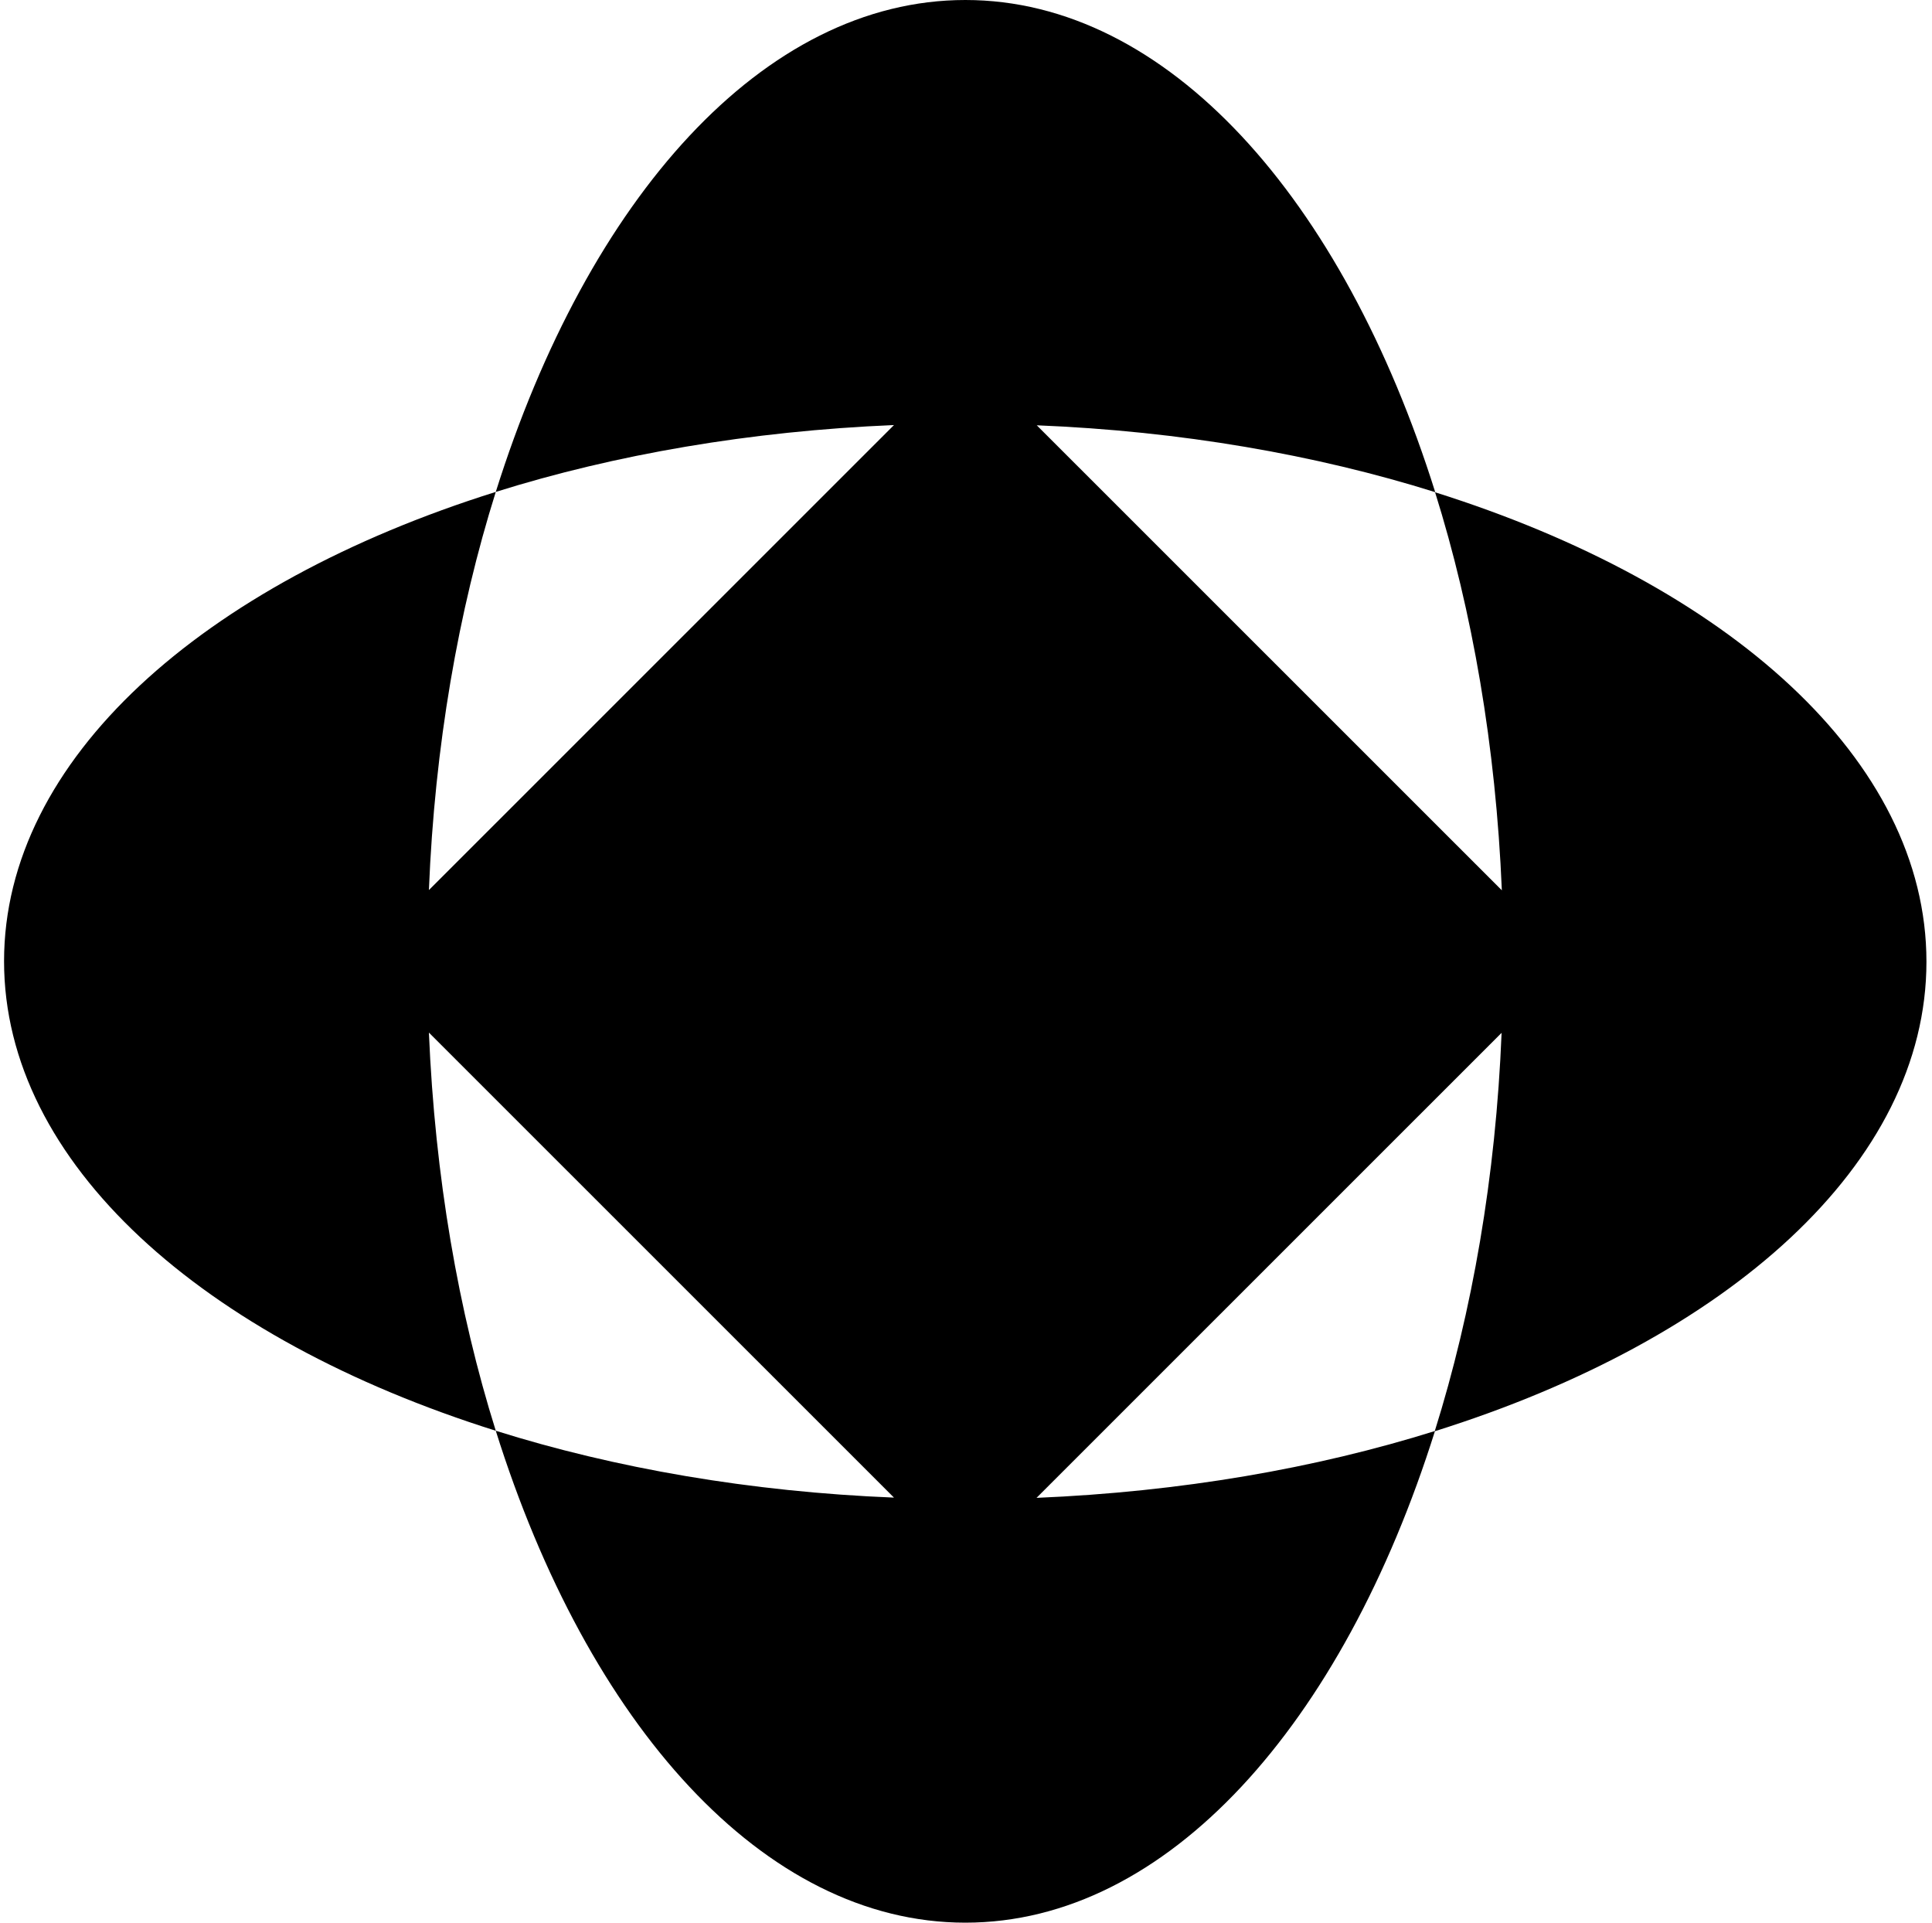
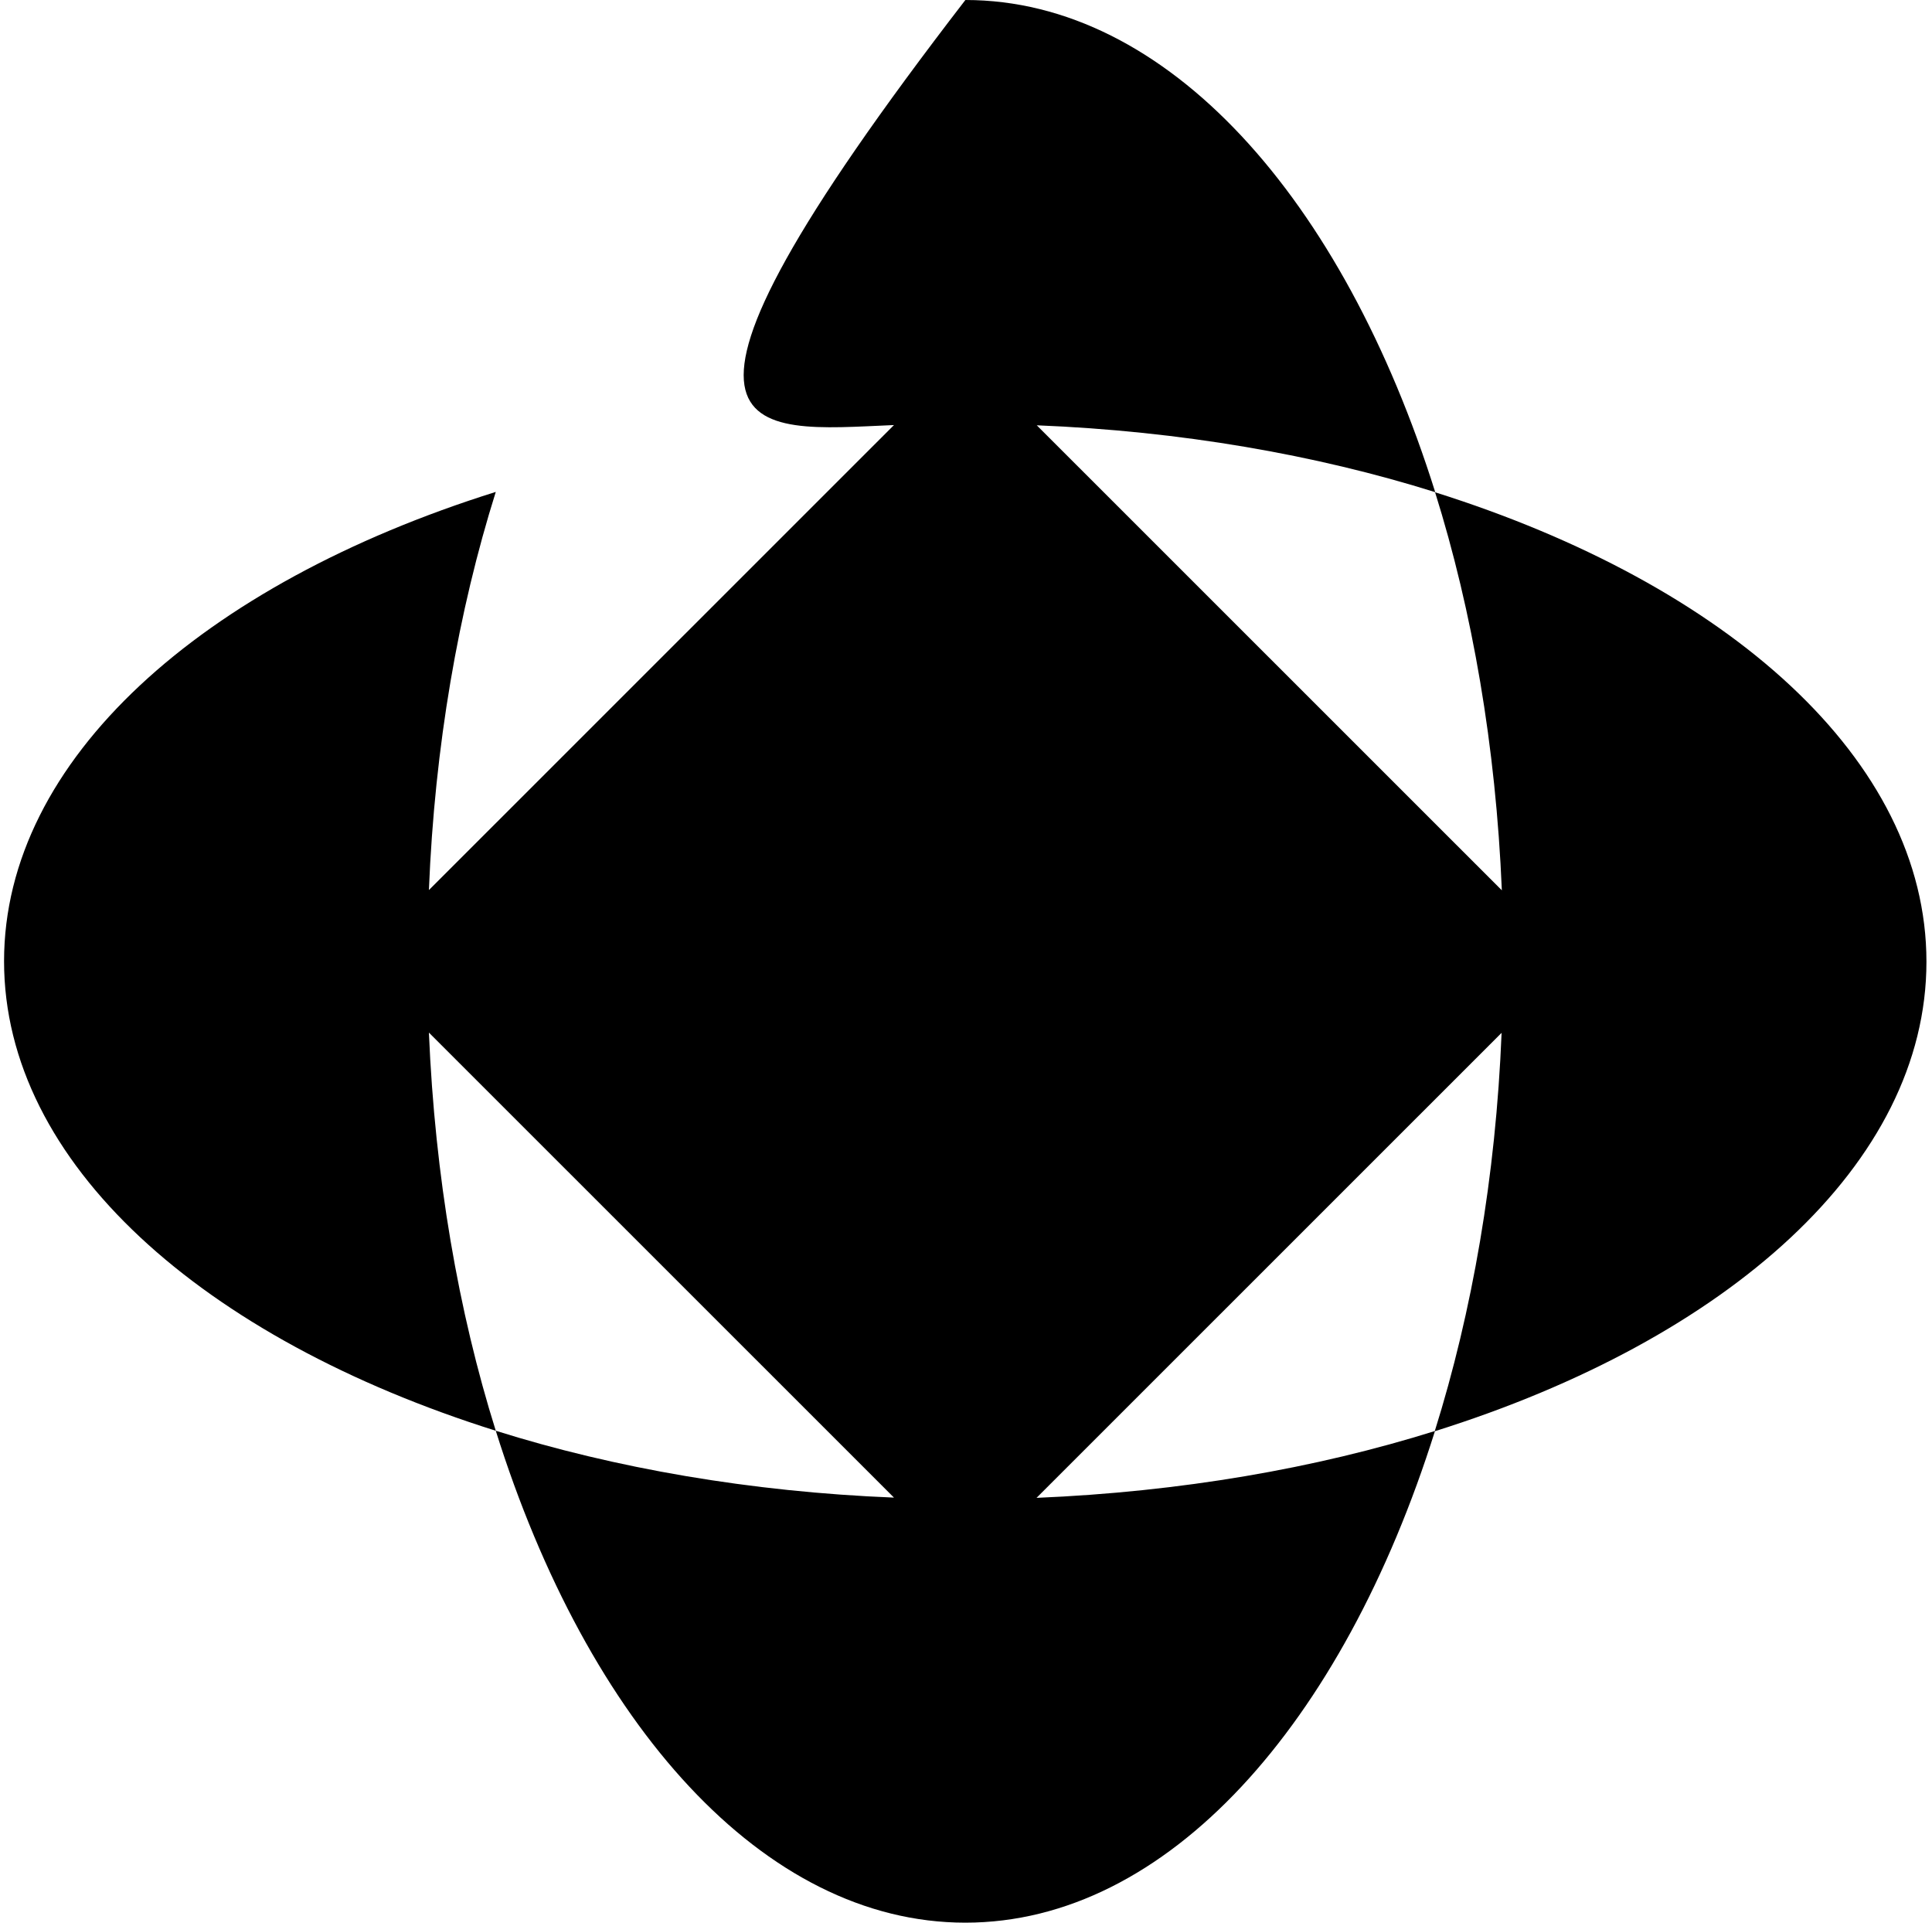
<svg xmlns="http://www.w3.org/2000/svg" width="201" height="200" viewBox="0 0 201 200" fill="none">
-   <path d="M149.291 51.17C153.188 63.59 155.62 77.631 156.248 92.613L107.863 44.241C122.823 44.843 136.894 47.3 149.317 51.196C139.718 20.63 121.437 0 100.435 0C79.433 0 61.178 20.63 51.579 51.17C64.002 47.274 78.047 44.843 93.007 44.215L44.622 92.587C45.224 77.631 47.682 63.564 51.579 51.17C21.057 60.74 0.422 79.017 0.422 99.987C0.422 120.957 21.057 139.234 51.579 148.83C47.682 136.41 45.25 122.369 44.622 107.413L93.007 155.785C78.047 155.184 63.976 152.726 51.579 148.83C61.152 179.344 79.433 200 100.435 200C121.437 200 139.692 179.37 149.291 148.856C136.868 152.752 122.823 155.184 107.837 155.811L156.222 107.439C155.62 122.395 153.162 136.462 149.265 148.882C179.786 139.312 200.422 121.035 200.422 100.039C200.422 79.043 179.786 60.792 149.265 51.196L149.291 51.17Z" fill="black" />
+   <path d="M149.291 51.17C153.188 63.59 155.62 77.631 156.248 92.613L107.863 44.241C122.823 44.843 136.894 47.3 149.317 51.196C139.718 20.63 121.437 0 100.435 0C64.002 47.274 78.047 44.843 93.007 44.215L44.622 92.587C45.224 77.631 47.682 63.564 51.579 51.17C21.057 60.74 0.422 79.017 0.422 99.987C0.422 120.957 21.057 139.234 51.579 148.83C47.682 136.41 45.25 122.369 44.622 107.413L93.007 155.785C78.047 155.184 63.976 152.726 51.579 148.83C61.152 179.344 79.433 200 100.435 200C121.437 200 139.692 179.37 149.291 148.856C136.868 152.752 122.823 155.184 107.837 155.811L156.222 107.439C155.62 122.395 153.162 136.462 149.265 148.882C179.786 139.312 200.422 121.035 200.422 100.039C200.422 79.043 179.786 60.792 149.265 51.196L149.291 51.17Z" fill="black" />
</svg>